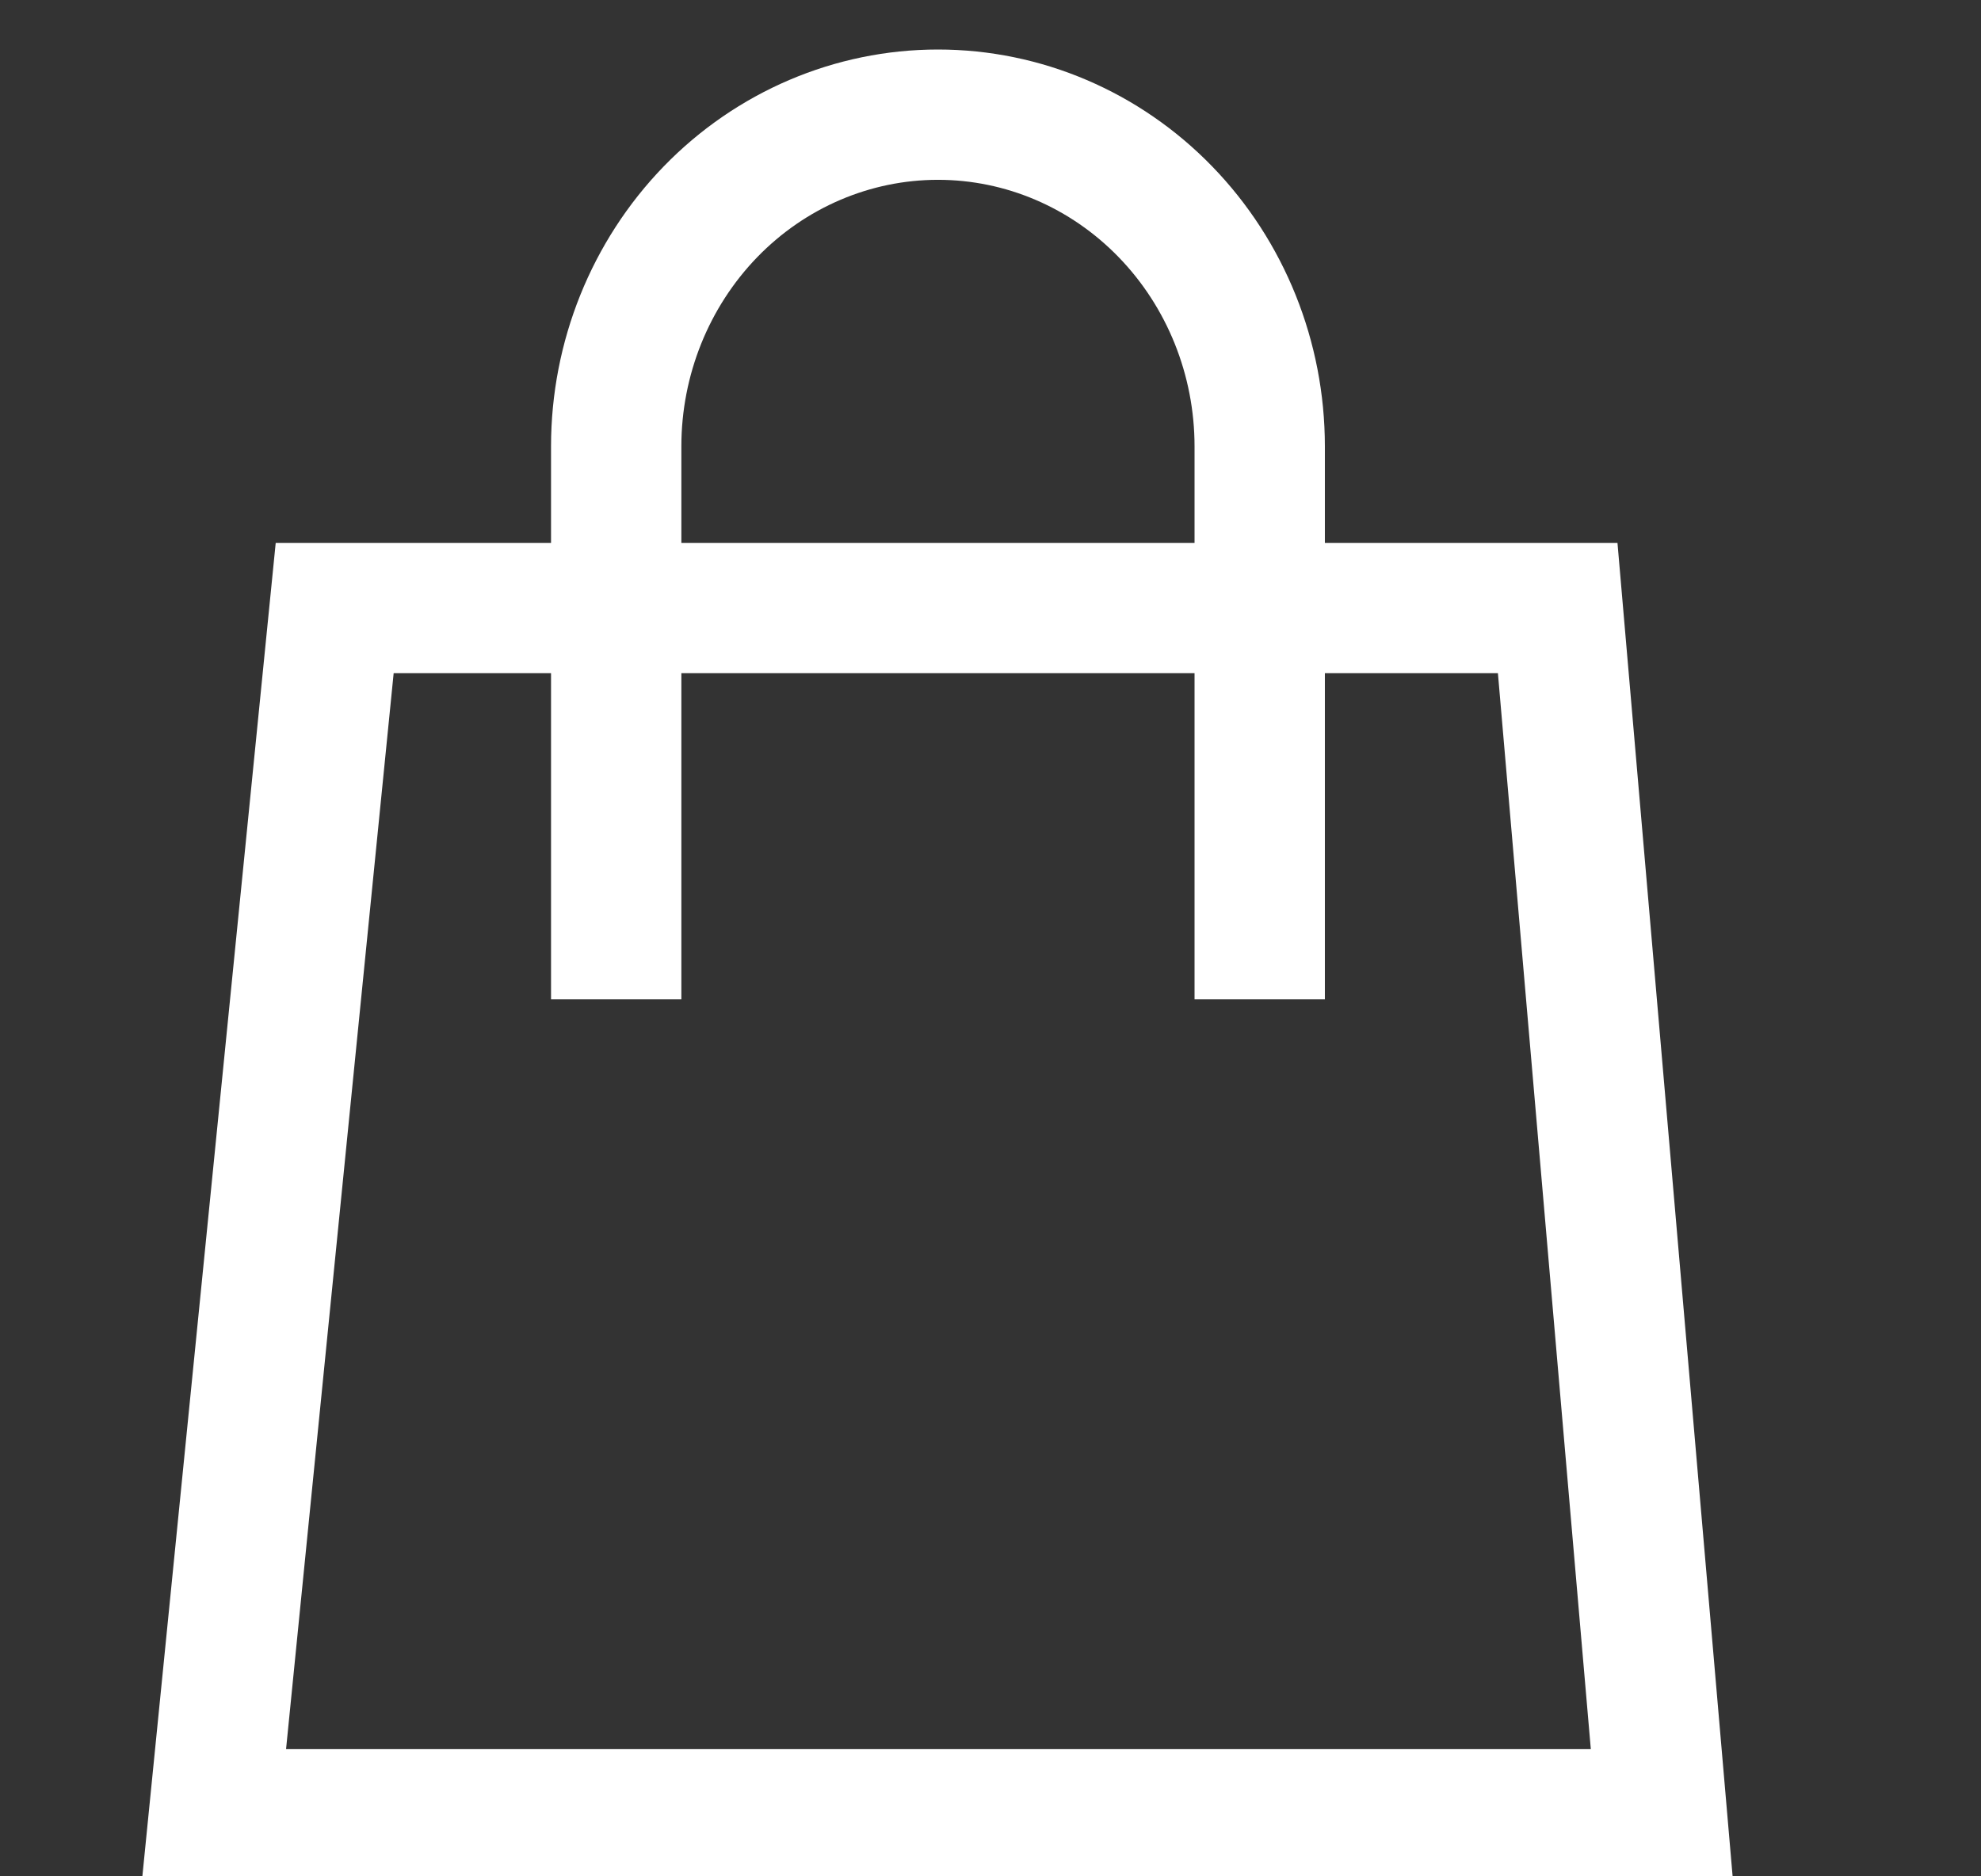
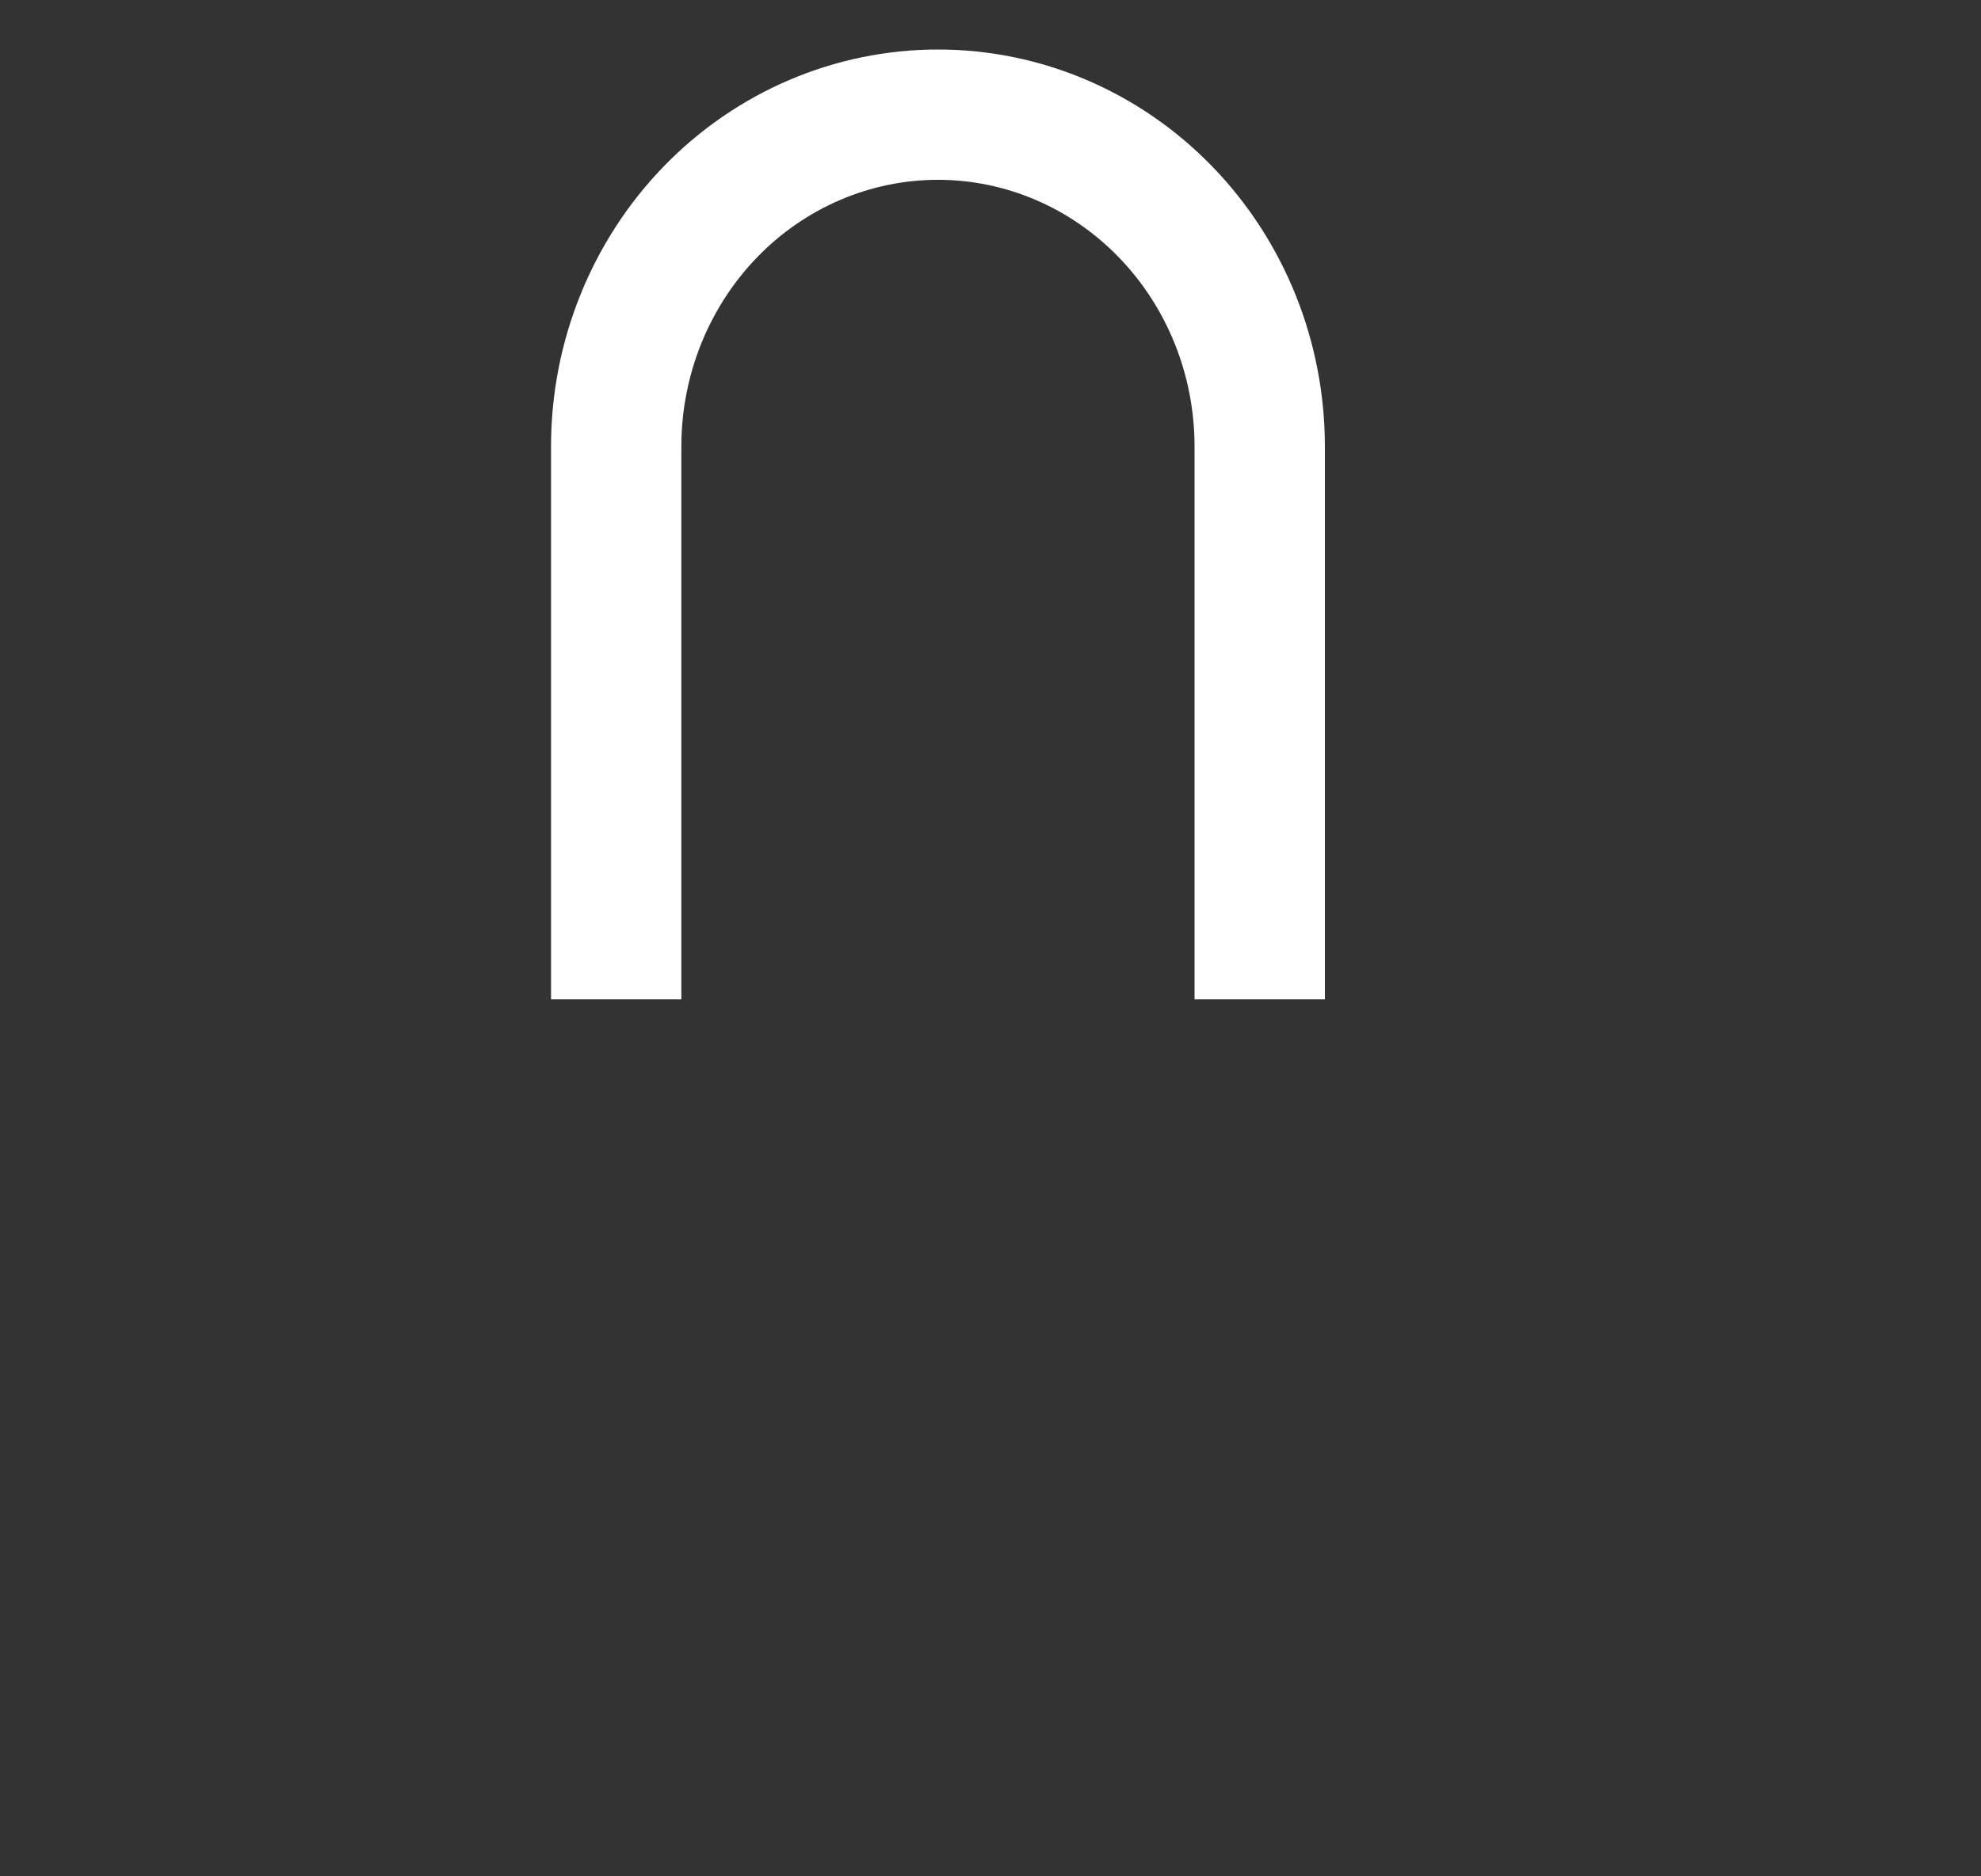
<svg xmlns="http://www.w3.org/2000/svg" width="19" height="18" viewBox="0 0 19 18" fill="none">
  <rect x="0" y="0" width="19" height="18" fill="#333333" stroke="none" />
  <g clip-path="url(#clip0_1483_3224)">
-     <path d="M2.053 17.405L15.939 17.405L14.94 5.833L3.21 5.833L2.053 17.405Z" stroke="white" stroke-width="1.25" />
    <path d="M5.91 9.586V4.282C5.91 3.438 6.236 2.629 6.814 2.032C7.393 1.435 8.178 1.1 8.996 1.1C9.815 1.1 10.599 1.435 11.178 2.032C11.757 2.629 12.082 3.438 12.082 4.282V9.586" stroke="white" stroke-width="1.25" stroke-linejoin="round" />
  </g>
  <defs>
    <clipPath id="clip0_1483_3224">
      <rect width="18" height="18" fill="white" transform="translate(0.333)" />
    </clipPath>
  </defs>
</svg>